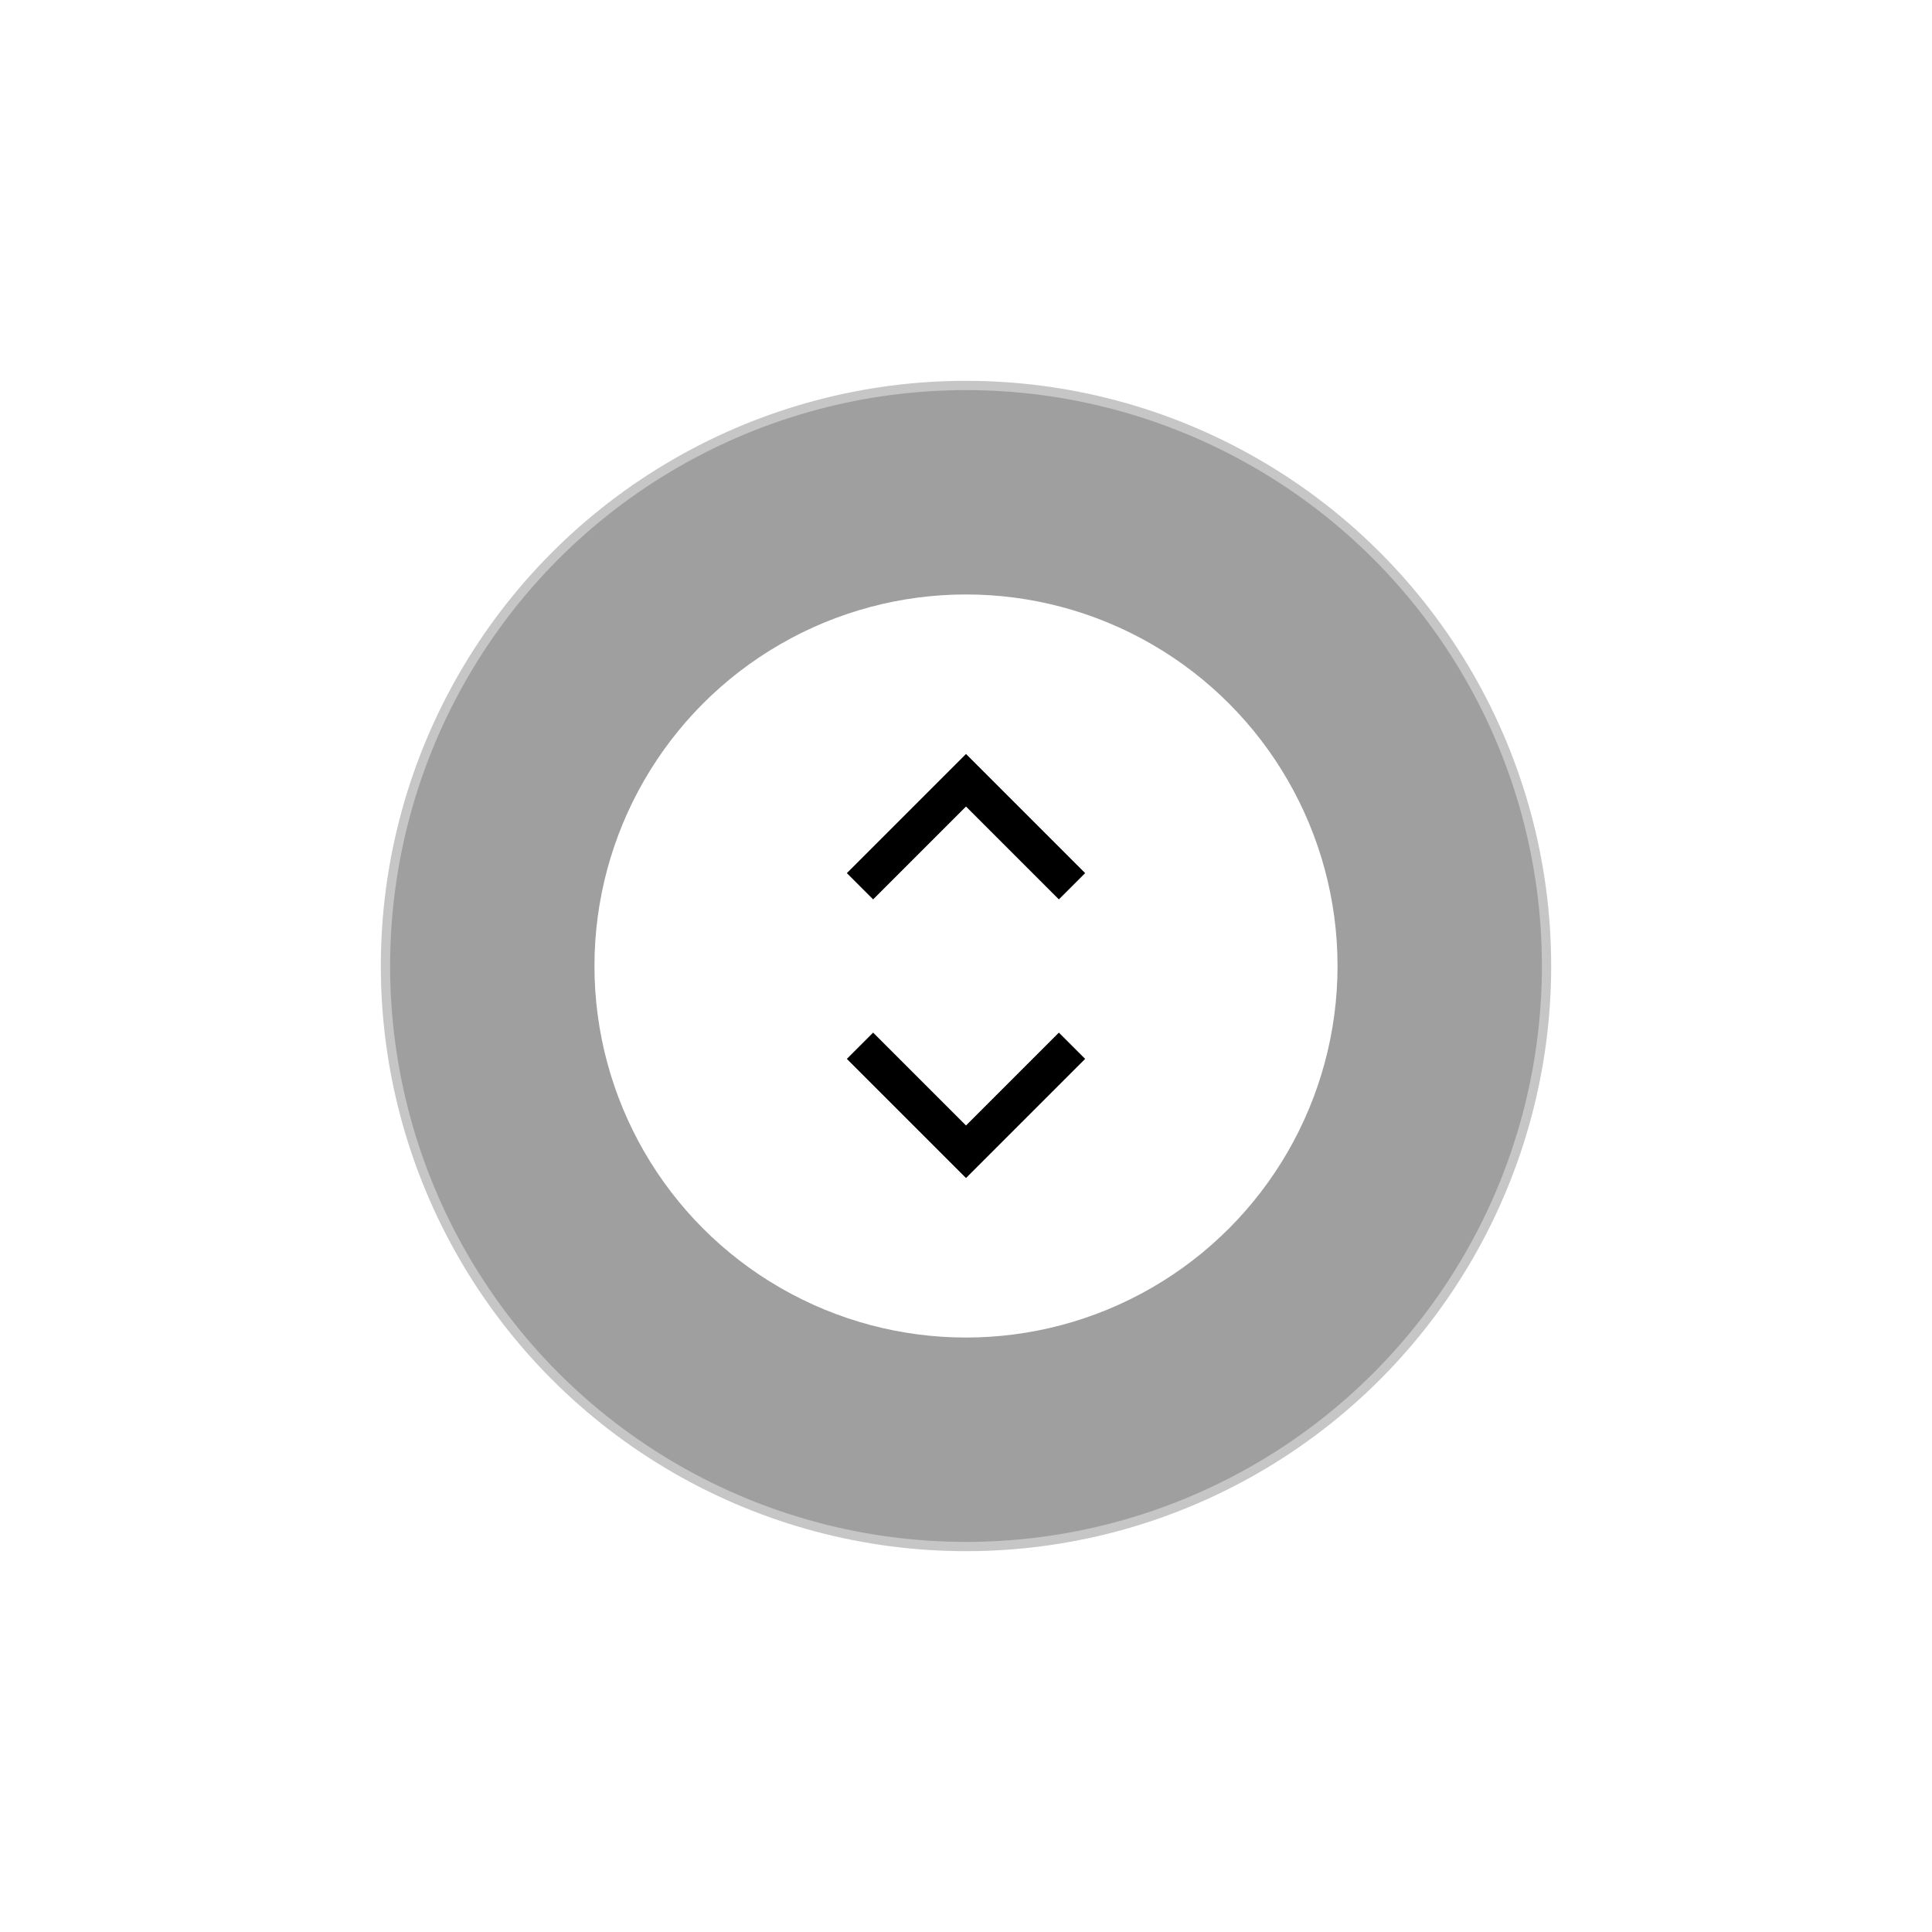
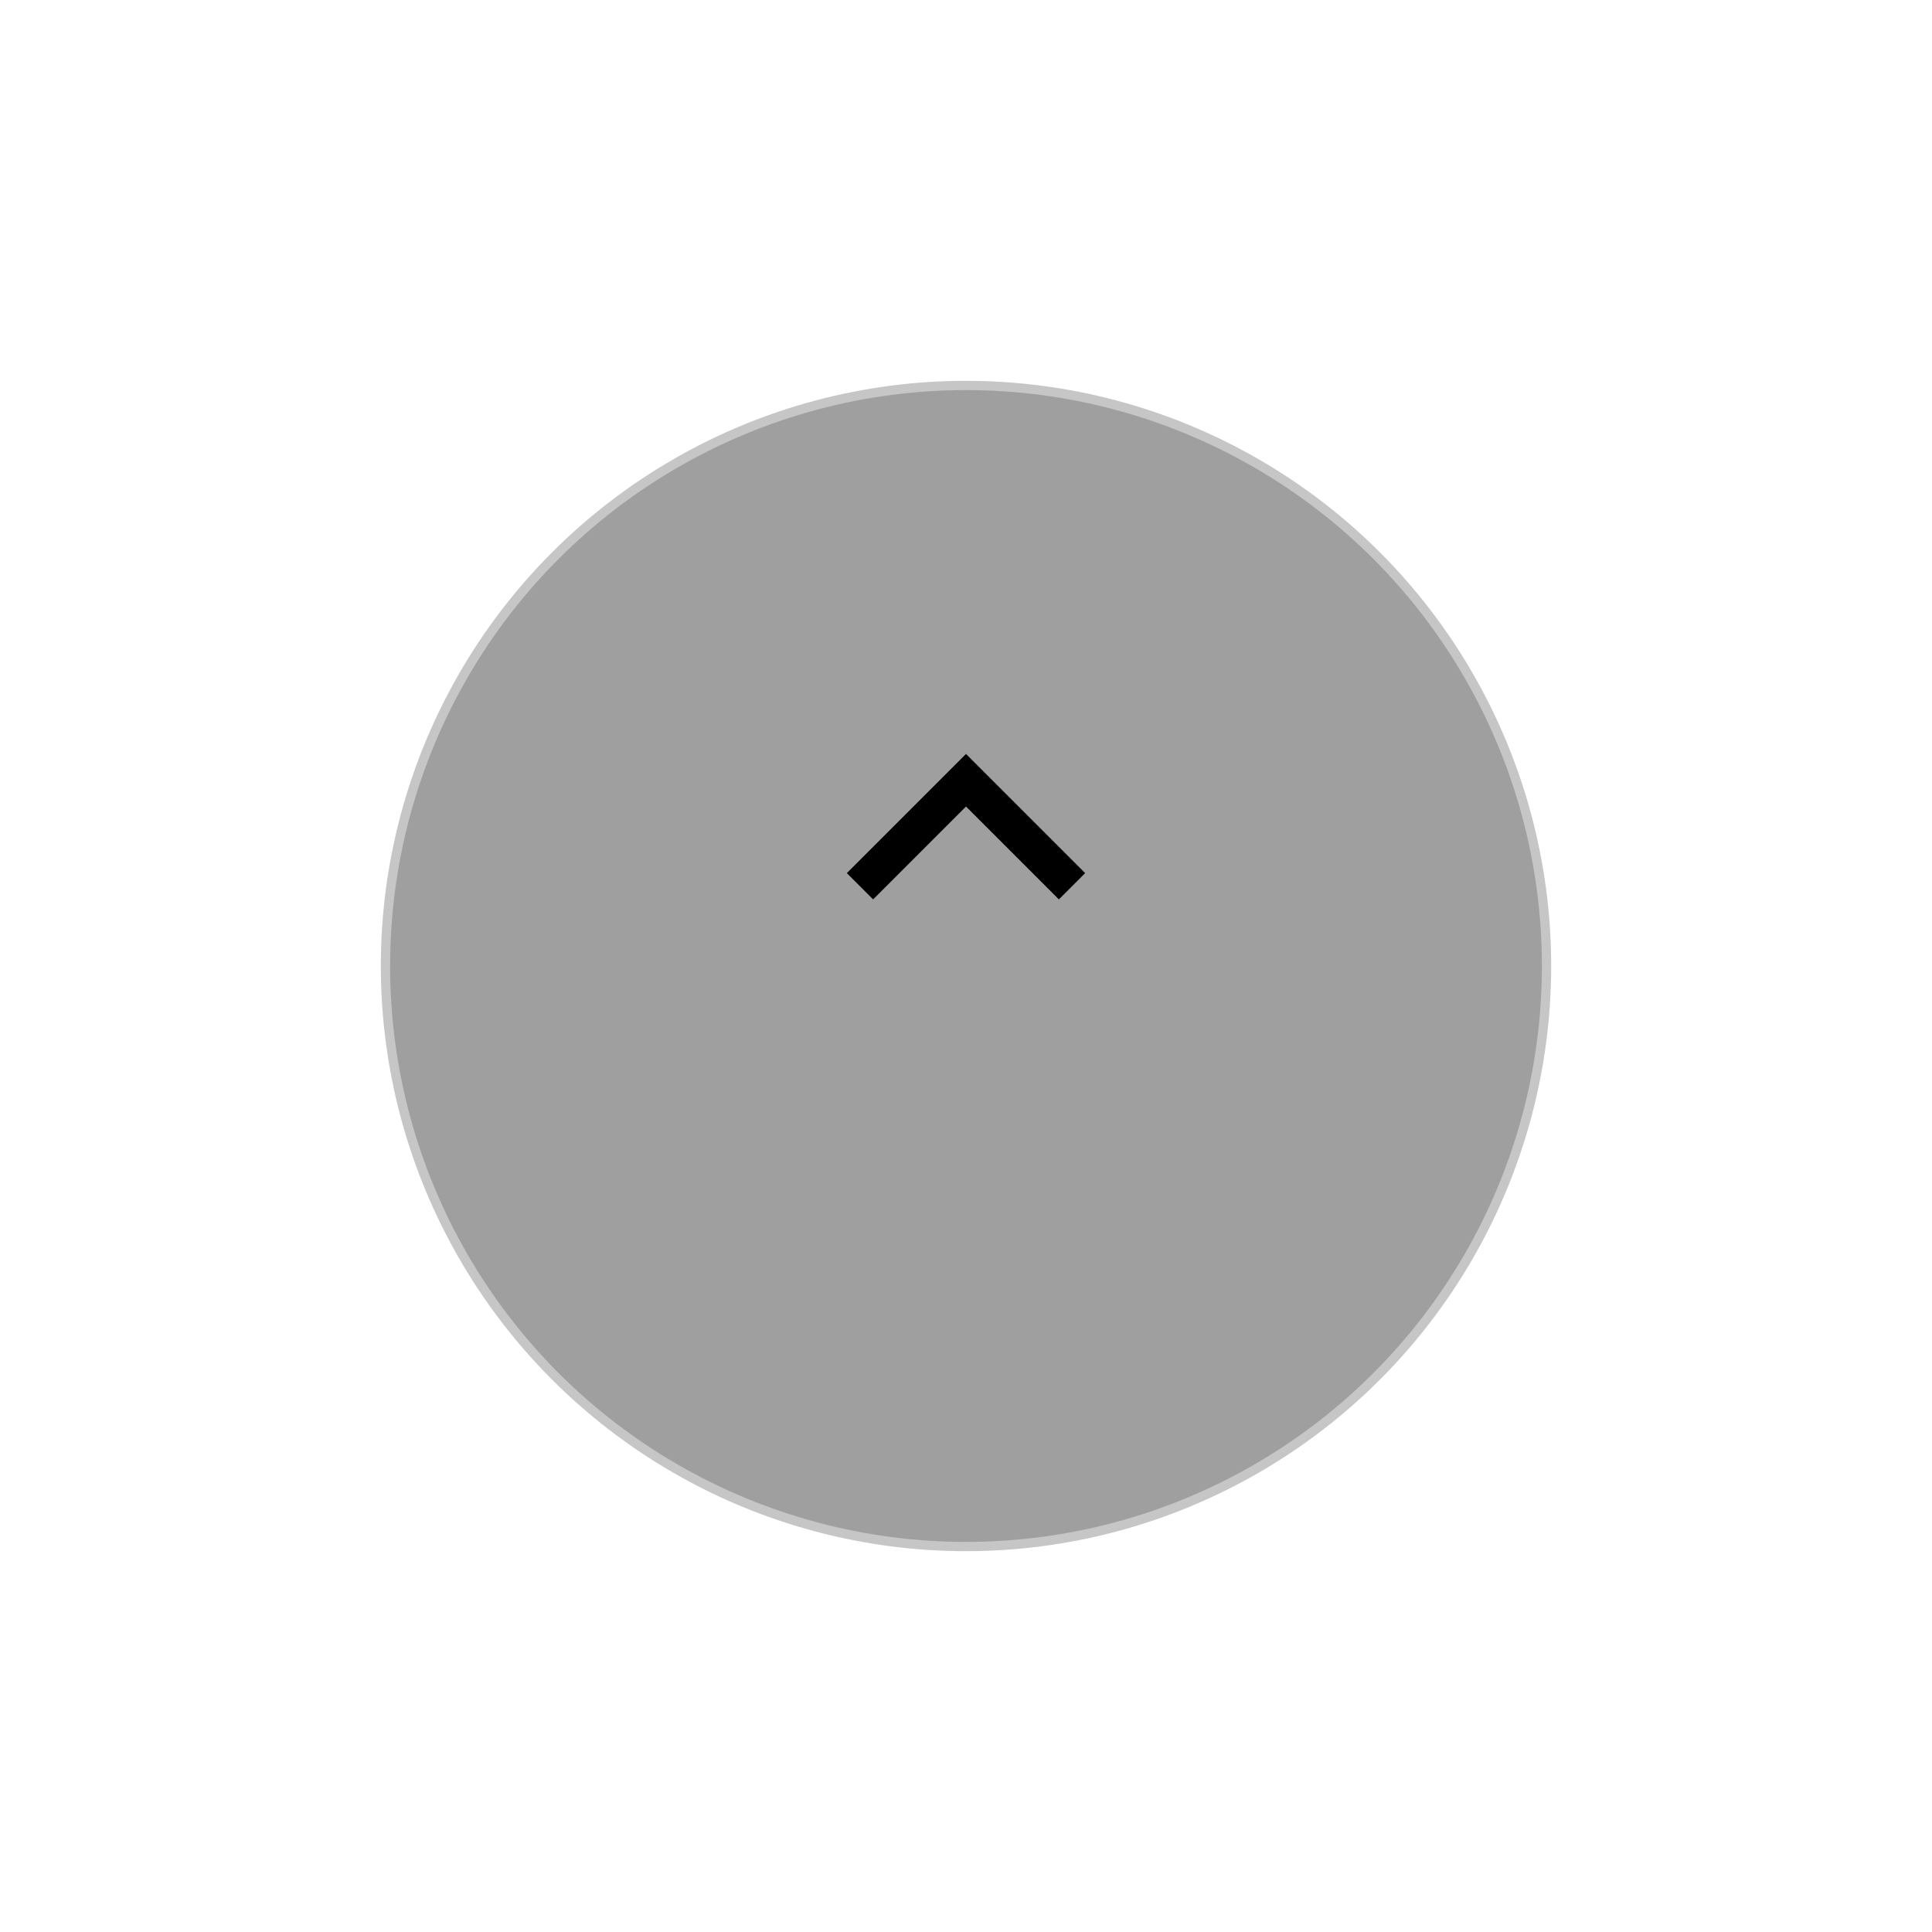
<svg xmlns="http://www.w3.org/2000/svg" width="104" height="104" viewBox="0 0 104 104" fill="none">
  <g filter="url(#filter0_d_4330_2143)">
    <circle opacity="0.4" cx="52" cy="44" r="31.5" fill="#111111" stroke="white" />
-     <circle cx="52" cy="44" r="20" fill="white" />
    <path d="M57 39L52 34L47 39" stroke="black" stroke-width="2" stroke-linecap="square" />
-     <path d="M47 49L52 54L57 49" stroke="black" stroke-width="2" stroke-linecap="square" />
  </g>
  <defs>
    <filter id="filter0_d_4330_2143" x="0" y="0" width="104" height="104" filterUnits="userSpaceOnUse" color-interpolation-filters="sRGB">
      <feFlood flood-opacity="0" result="BackgroundImageFix" />
      <feColorMatrix in="SourceAlpha" type="matrix" values="0 0 0 0 0 0 0 0 0 0 0 0 0 0 0 0 0 0 127 0" result="hardAlpha" />
      <feOffset dy="8" />
      <feGaussianBlur stdDeviation="10" />
      <feComposite in2="hardAlpha" operator="out" />
      <feColorMatrix type="matrix" values="0 0 0 0 0 0 0 0 0 0 0 0 0 0 0 0 0 0 0.1 0" />
      <feBlend mode="normal" in2="BackgroundImageFix" result="effect1_dropShadow_4330_2143" />
      <feBlend mode="normal" in="SourceGraphic" in2="effect1_dropShadow_4330_2143" result="shape" />
    </filter>
  </defs>
</svg>